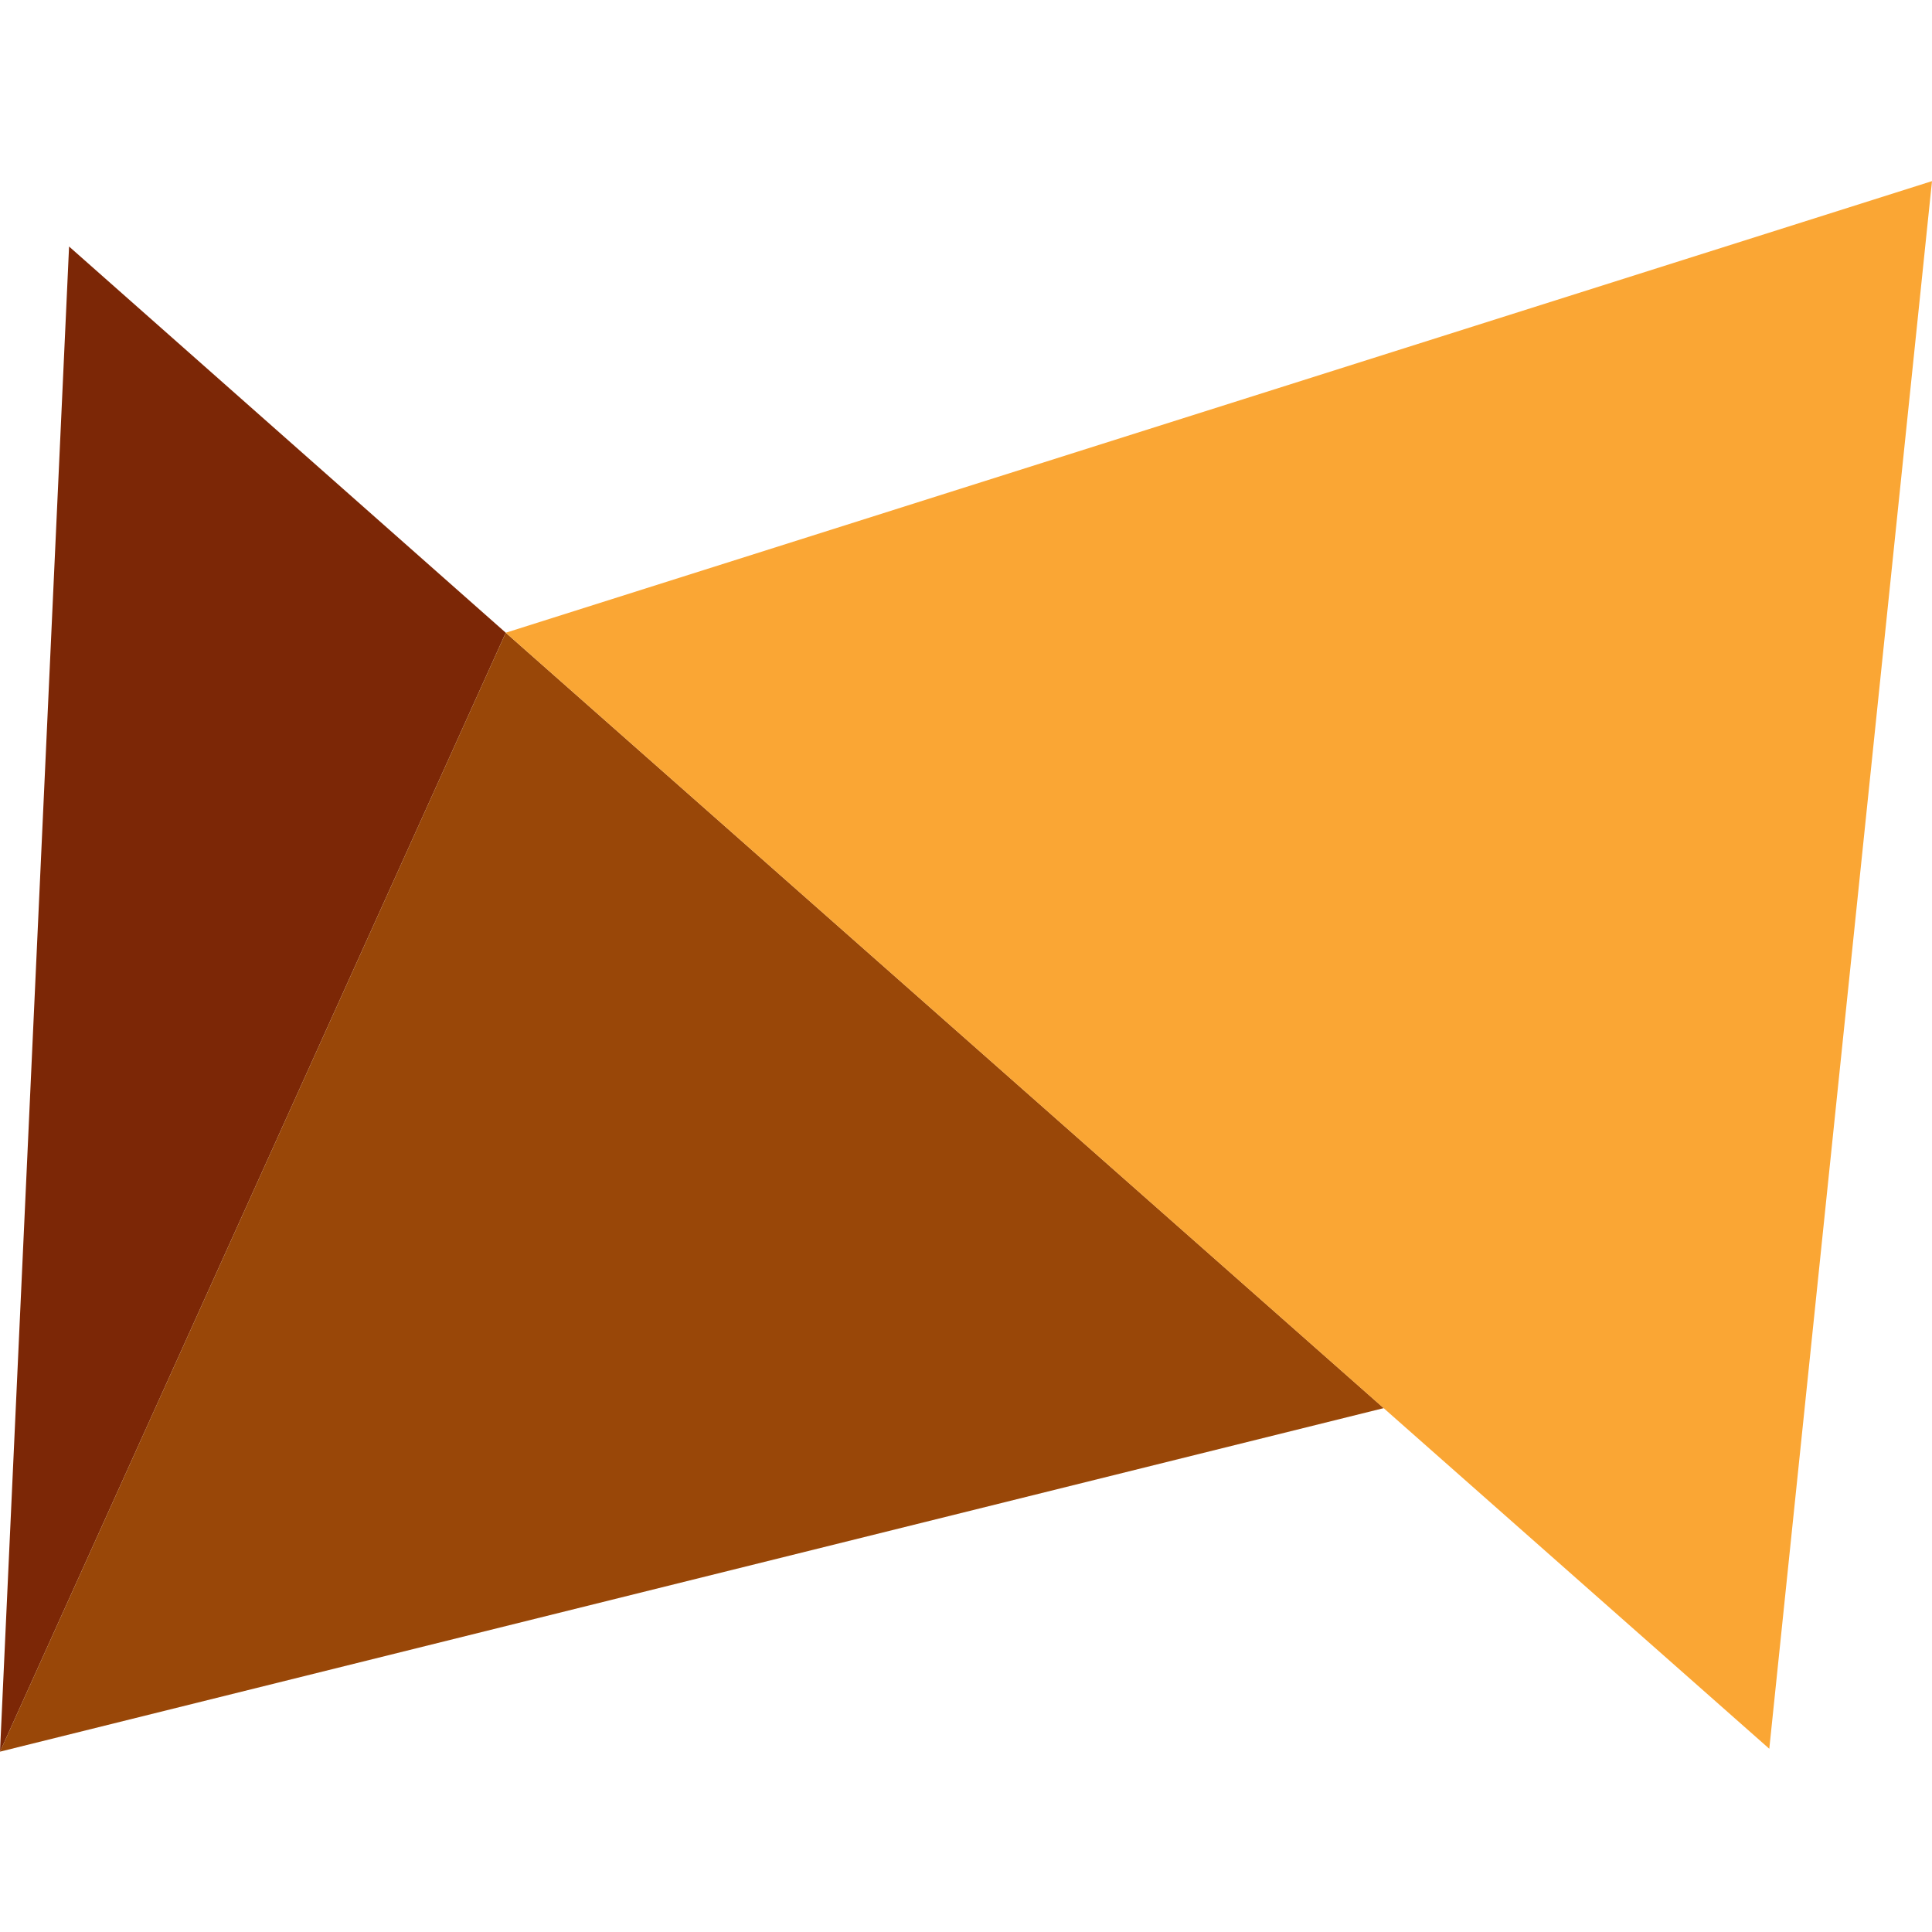
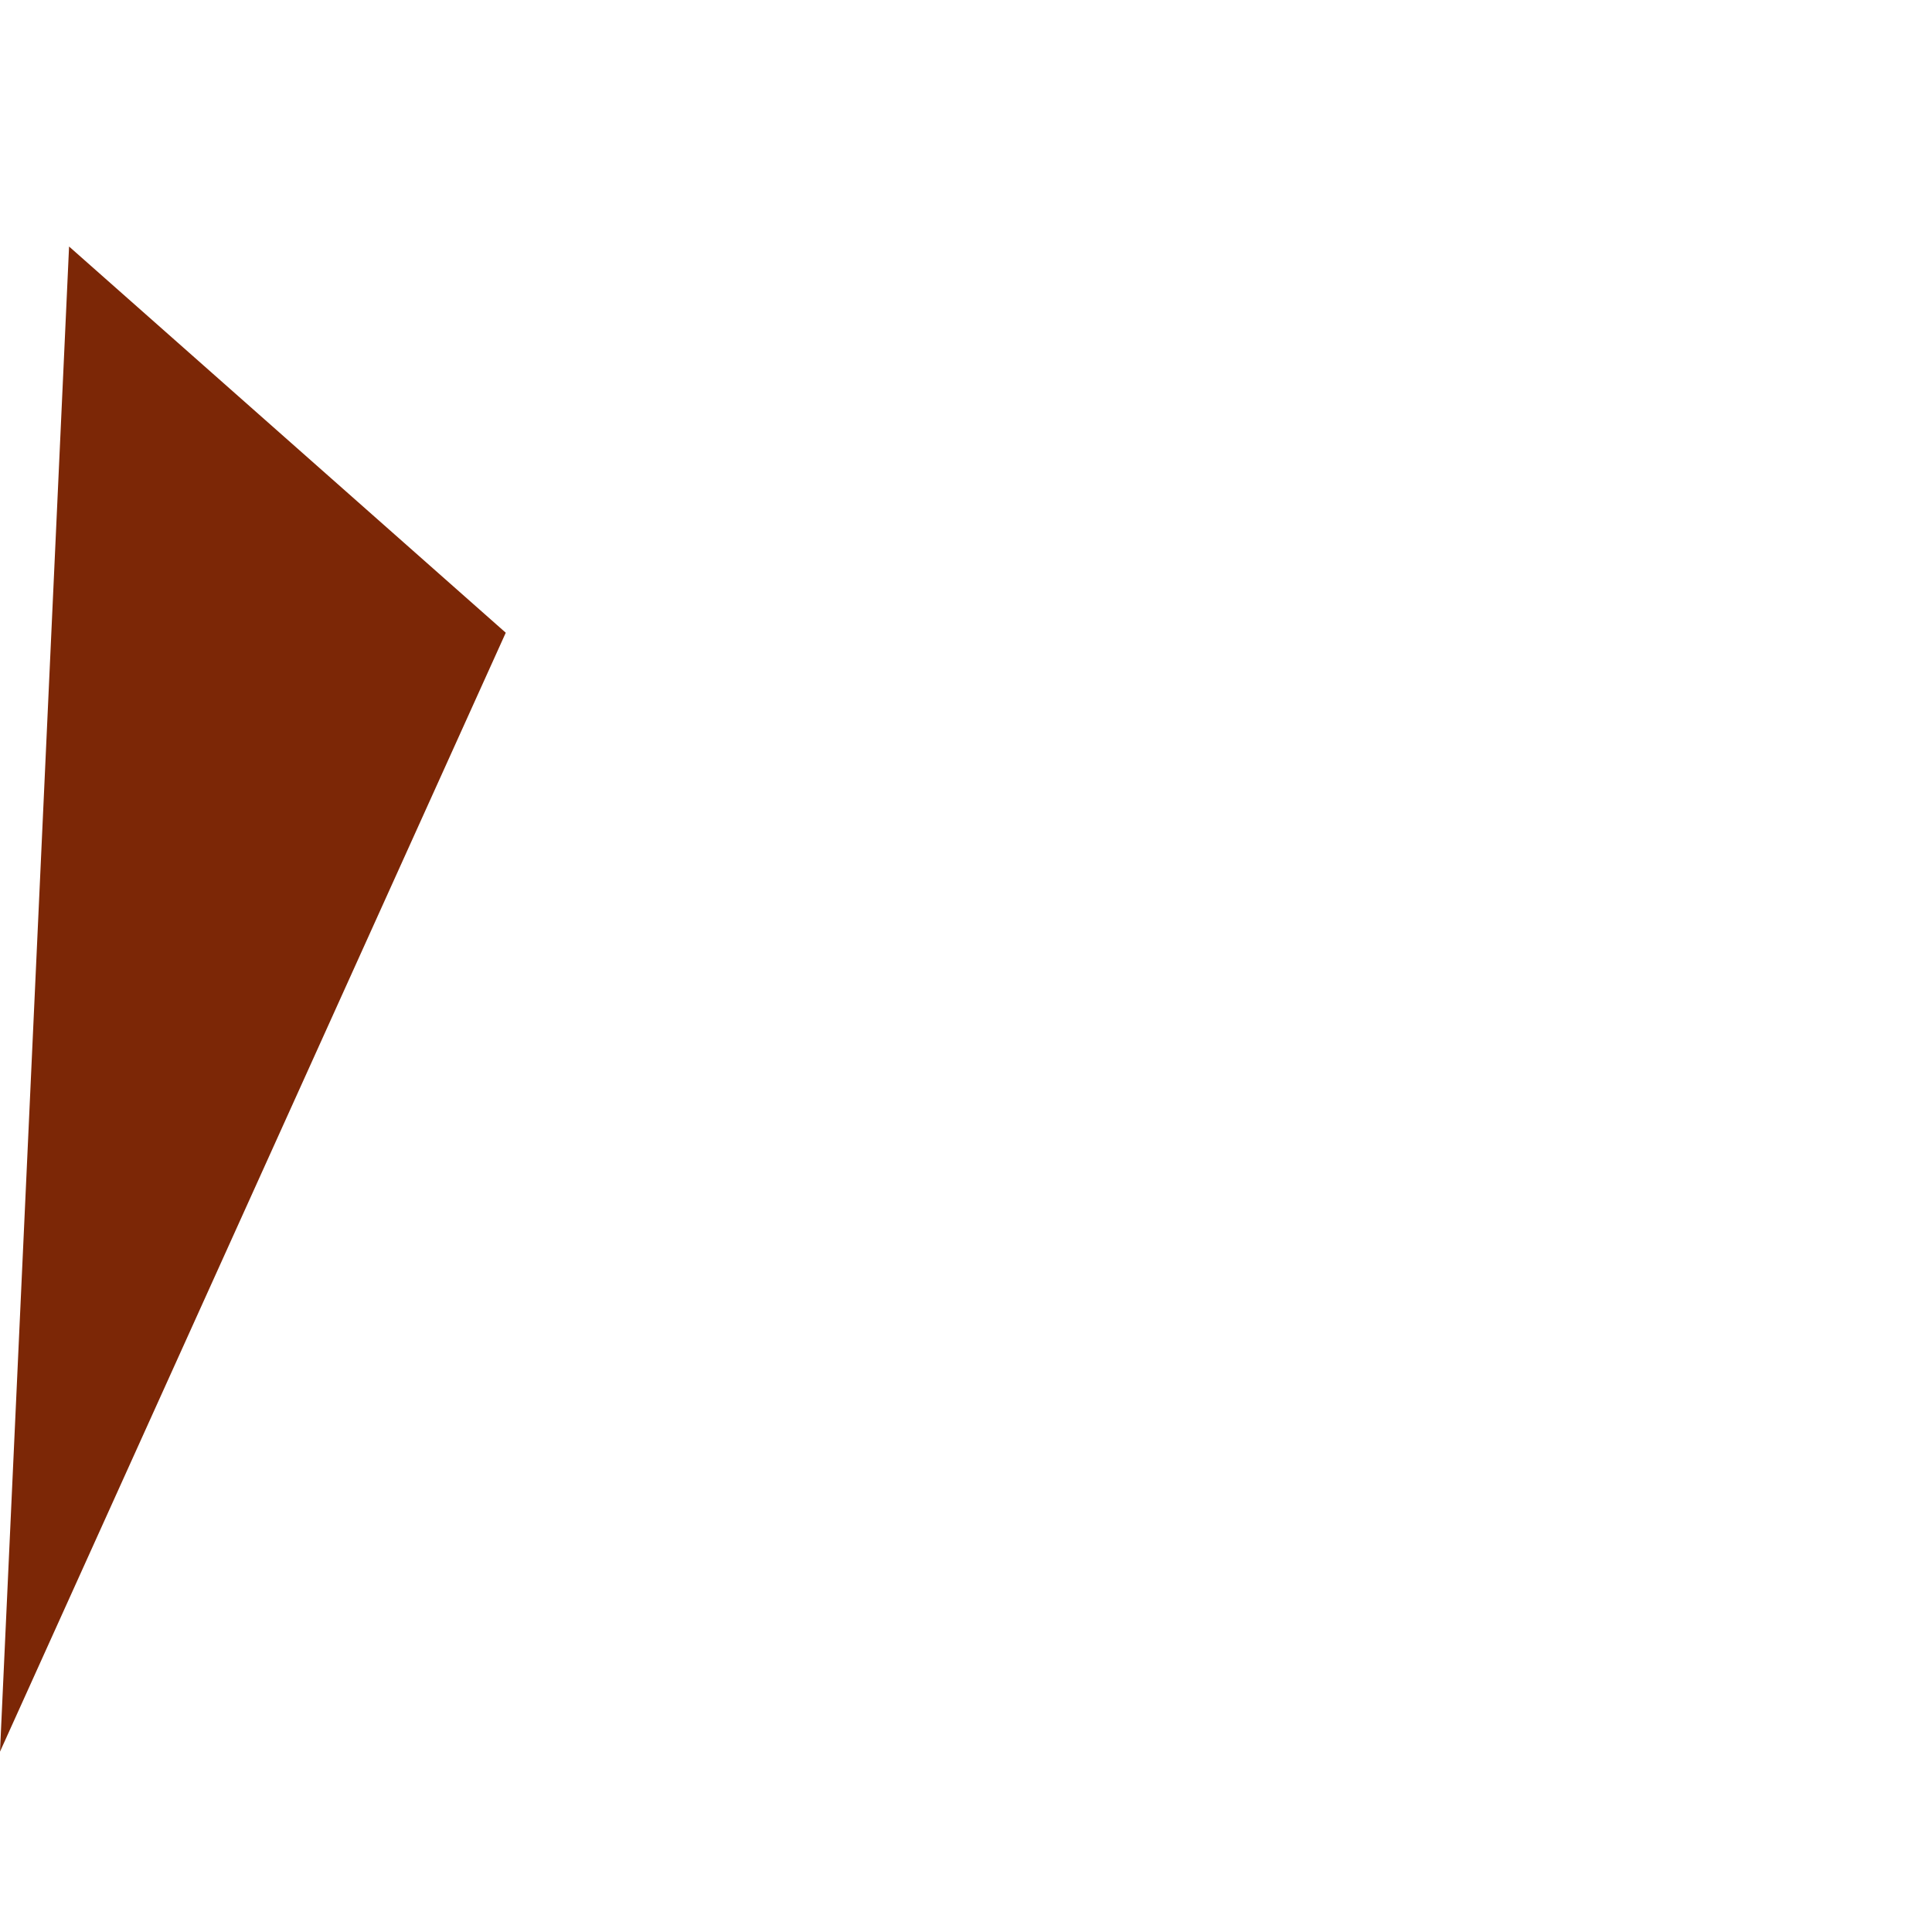
<svg xmlns="http://www.w3.org/2000/svg" width="32" height="32" viewBox="0 0 32 32" fill="none">
  <path d="M1.144 4.083L0 29.013L8.377 10.48L1.144 4.083Z" fill="#7C2706" />
-   <path d="M8.377 10.48L22.919 23.323L0 29.013L8.377 10.48Z" fill="#994708" />
-   <path d="M8.377 10.48L32 3L29.305 28.965L8.377 10.48Z" fill="#FAA634" />
+   <path d="M8.377 10.48L29.305 28.965L8.377 10.48Z" fill="#FAA634" />
</svg>